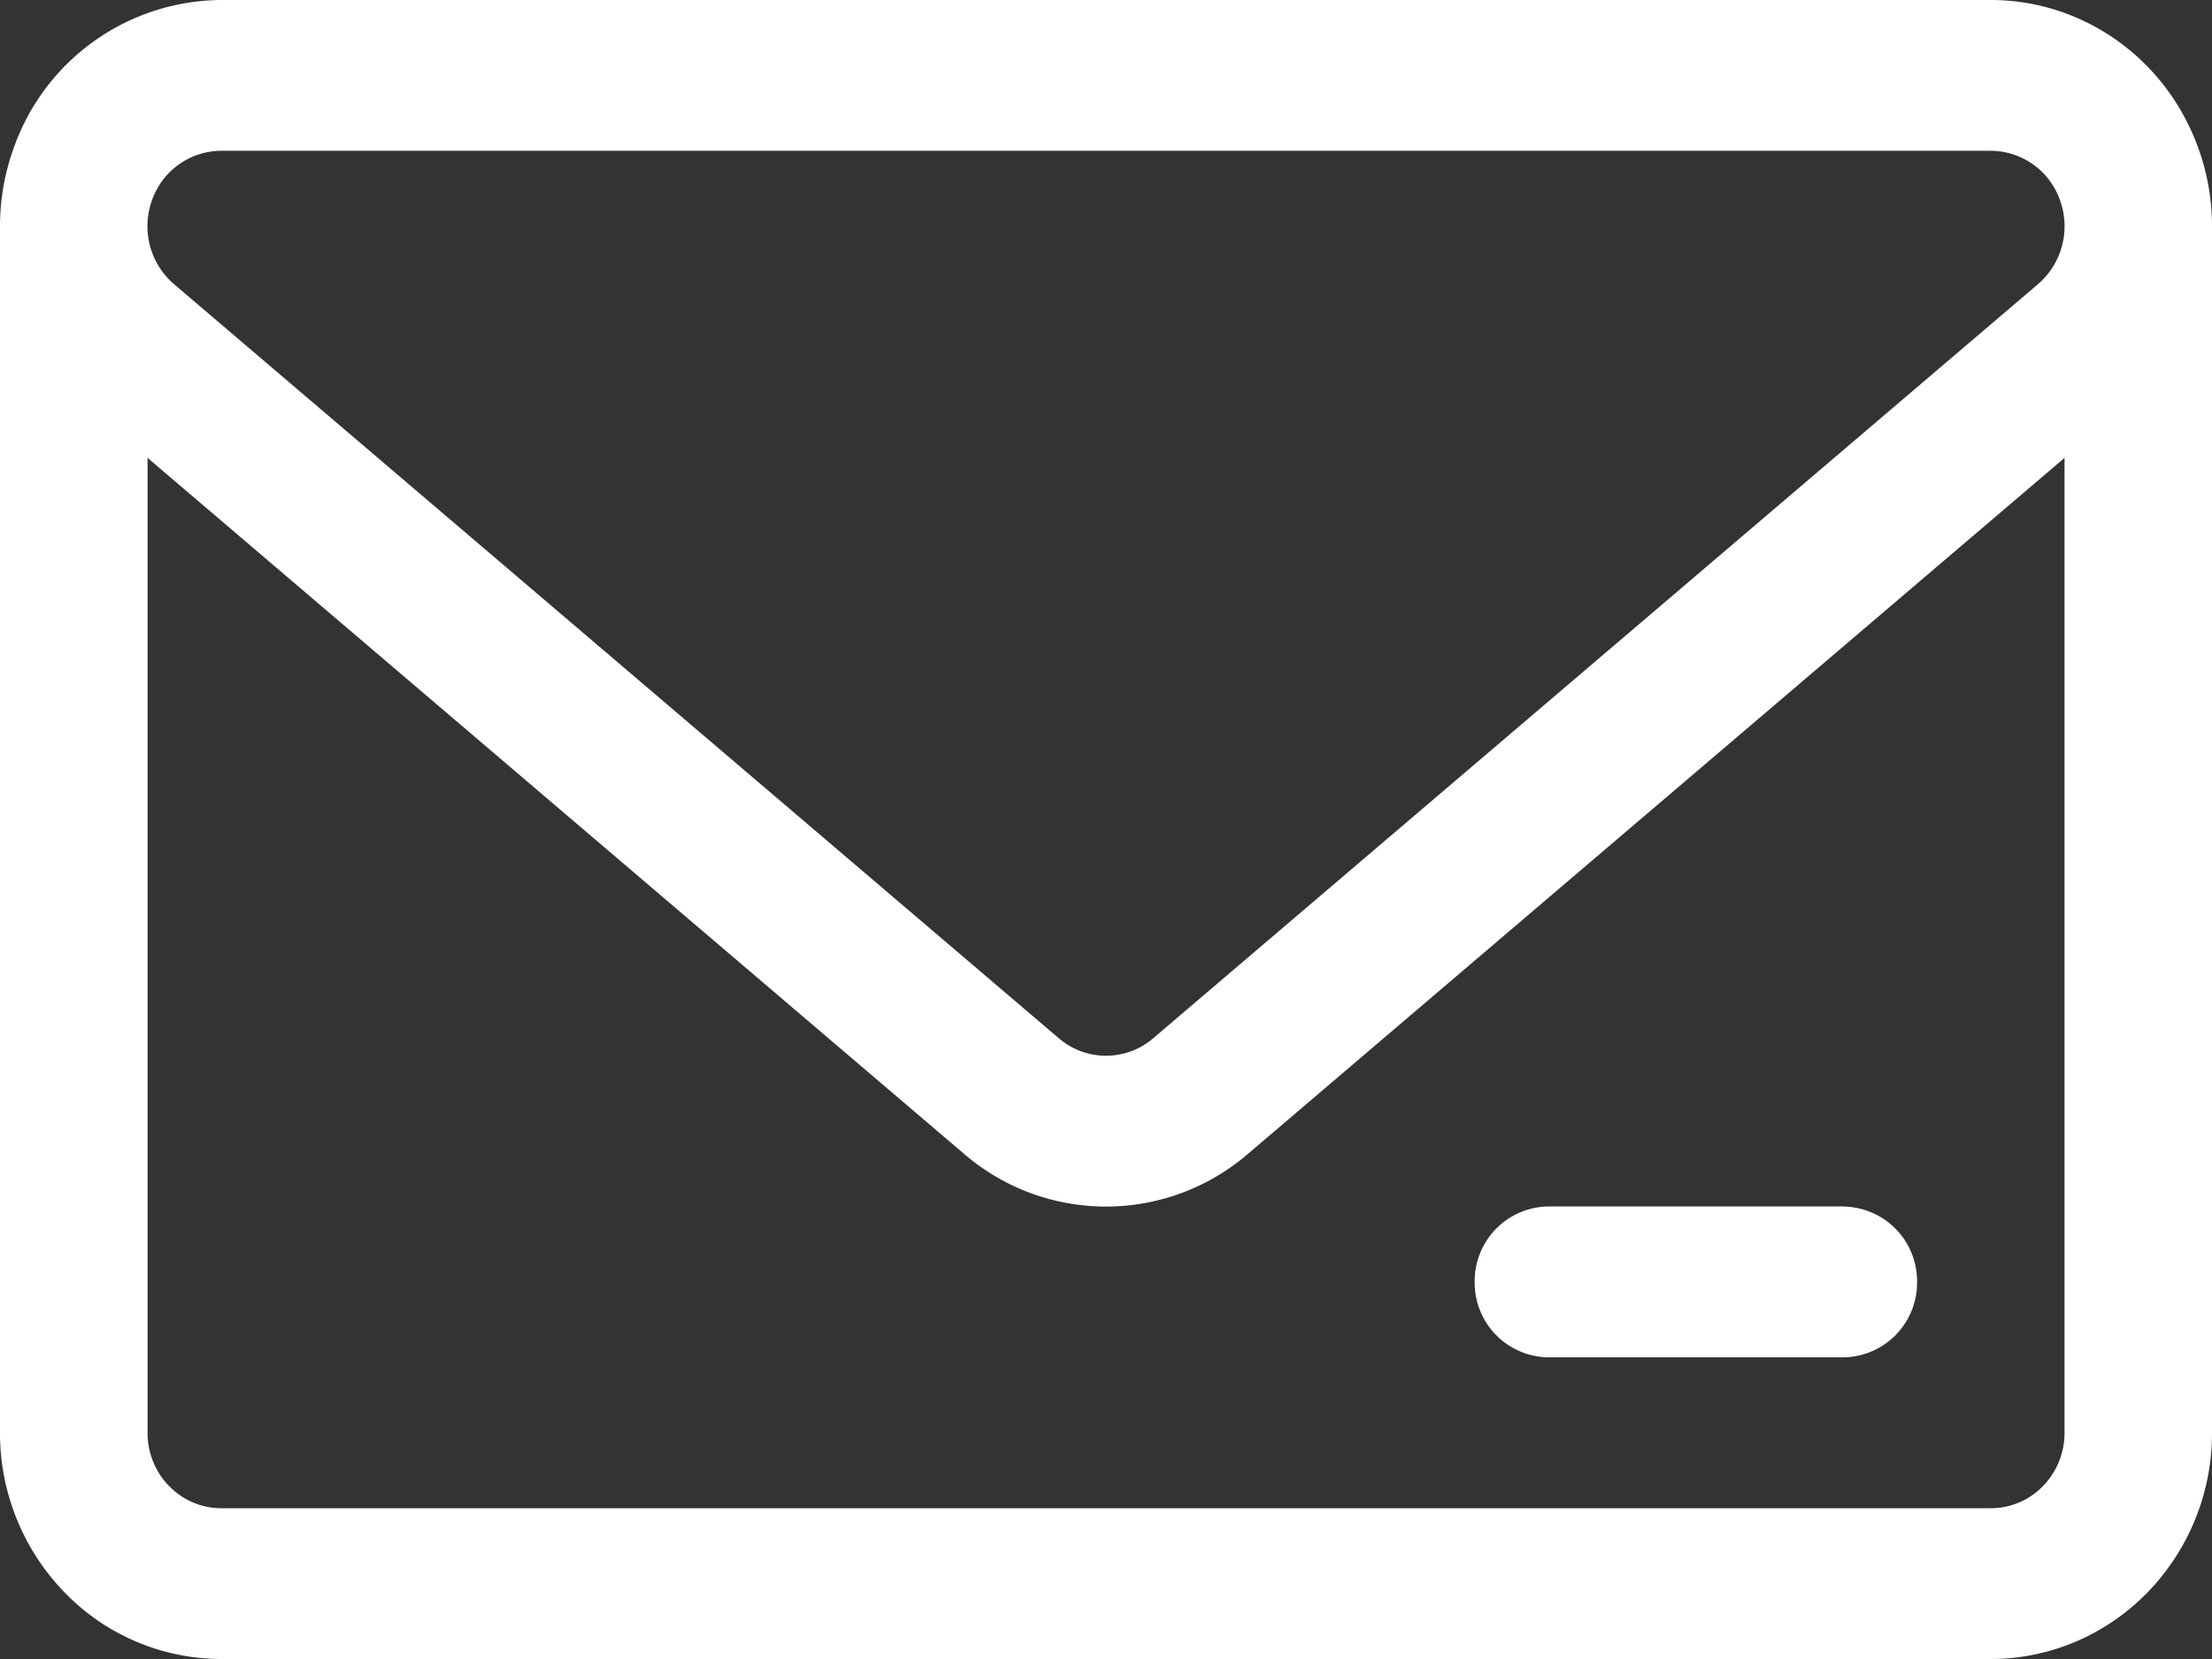
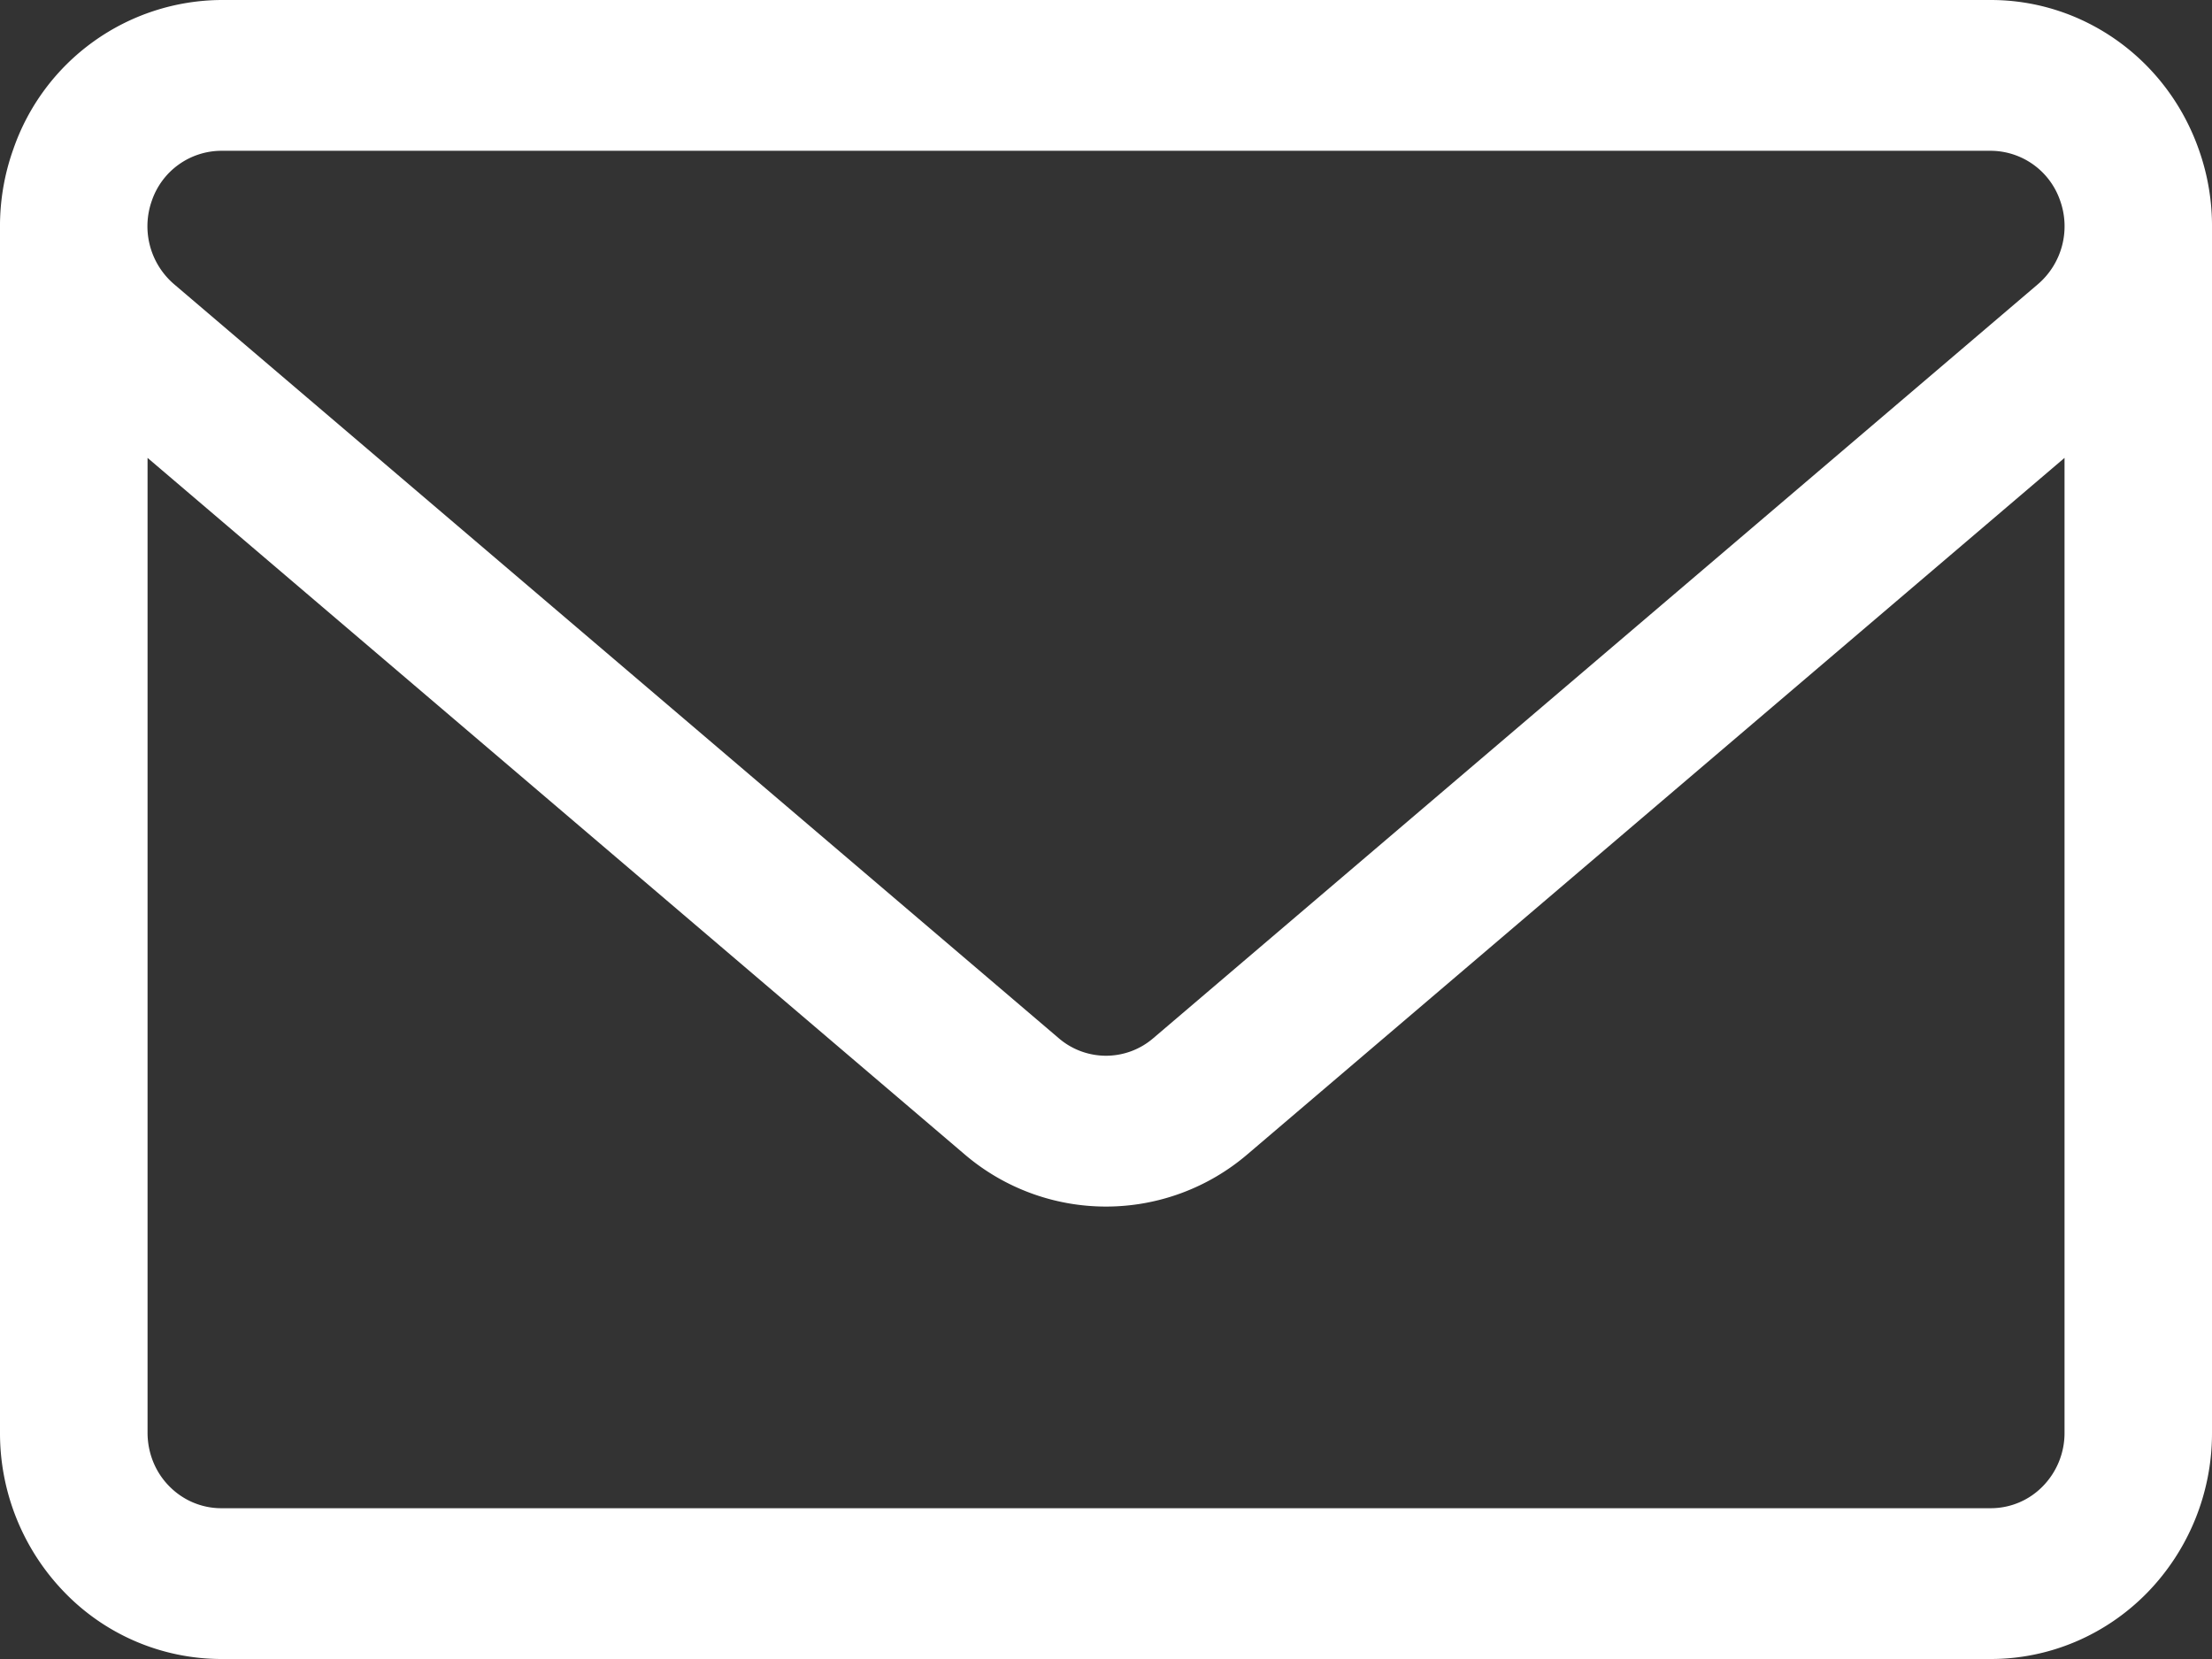
<svg xmlns="http://www.w3.org/2000/svg" width="24" height="18" viewBox="0 0 24 18">
  <rect x="0" y="0" width="24" height="18" fill="#333333" stroke="none" />
  <g fill="#FFF" fill-rule="nonzero">
    <path d="M21.6 0c1.01 0 1.913.647 2.256 1.62.1.28.147.571.144.858v13.067a2.48 2.48 0 0 1-.703 1.736c-.45.46-1.06.719-1.697.719H2.4a2.37 2.37 0 0 1-1.697-.72A2.48 2.48 0 0 1 0 15.546V2.48c-.003-.288.044-.58.144-.86A2.403 2.403 0 0 1 2.4 0zm.8 4.968-8.863 7.554a2.36 2.36 0 0 1-3.074 0L1.601 4.968v10.577c0 .217.083.426.234.579.15.154.354.24.565.24h19.2a.788.788 0 0 0 .566-.24.825.825 0 0 0 .234-.579V4.968zm-.8-3.332H2.4a.8.8 0 0 0-.752.54.828.828 0 0 0 .24.907l9.6 8.182a.786.786 0 0 0 1.024 0l9.6-8.182a.828.828 0 0 0 .24-.907.8.8 0 0 0-.752-.54z" />
-     <path d="M20 13.09h-3.2a.81.81 0 0 0-.8.82.81.81 0 0 0 .8.817H20a.81.81 0 0 0 .8-.818.81.81 0 0 0-.8-.818z" />
  </g>
</svg>